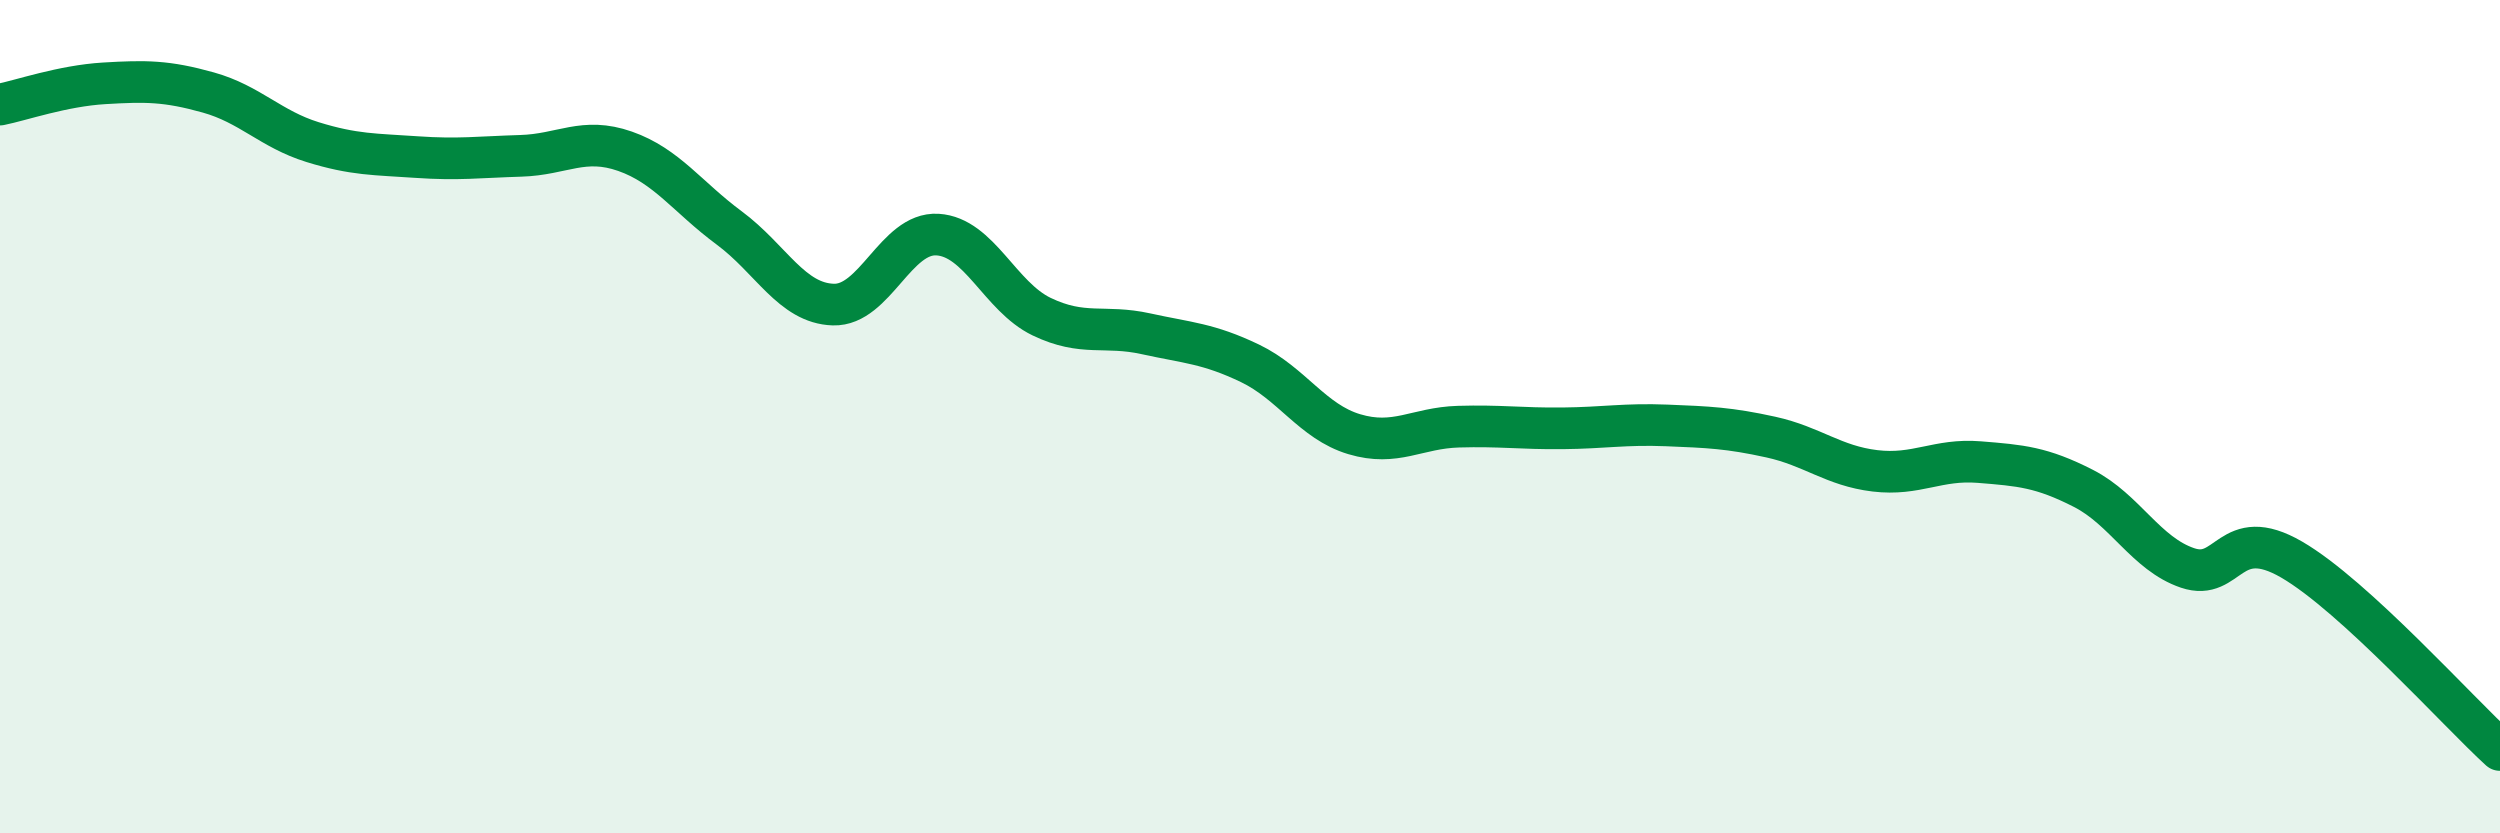
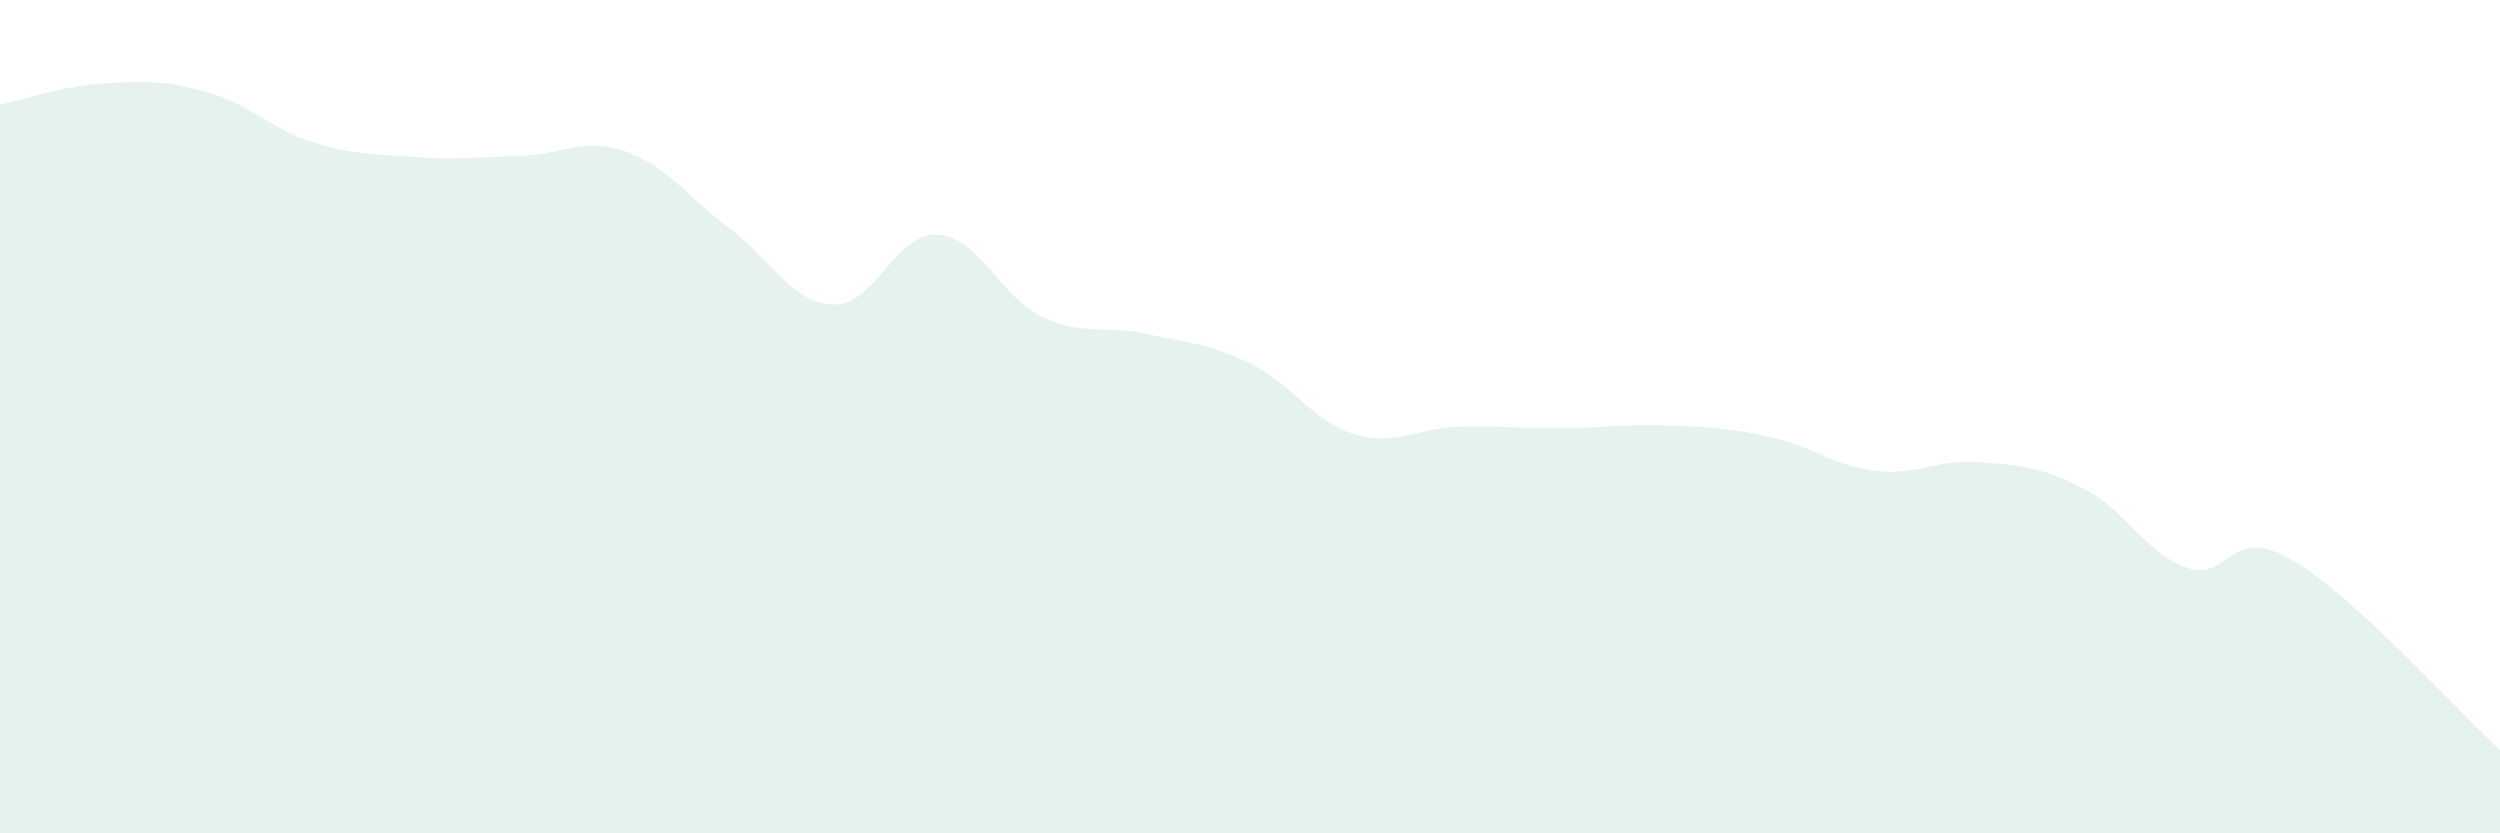
<svg xmlns="http://www.w3.org/2000/svg" width="60" height="20" viewBox="0 0 60 20">
  <path d="M 0,2.51 C 0.5,2.41 1.5,2.06 2.5,2 C 3.5,1.94 4,1.94 5,2.22 C 6,2.5 6.5,3.1 7.5,3.41 C 8.5,3.72 9,3.7 10,3.77 C 11,3.84 11.5,3.77 12.5,3.74 C 13.5,3.71 14,3.28 15,3.63 C 16,3.98 16.5,4.73 17.5,5.47 C 18.5,6.21 19,7.28 20,7.31 C 21,7.34 21.5,5.57 22.5,5.63 C 23.5,5.69 24,7.12 25,7.6 C 26,8.08 26.5,7.79 27.5,8.01 C 28.5,8.23 29,8.24 30,8.72 C 31,9.2 31.5,10.12 32.5,10.42 C 33.5,10.72 34,10.27 35,10.24 C 36,10.21 36.5,10.29 37.5,10.28 C 38.5,10.27 39,10.17 40,10.21 C 41,10.25 41.5,10.27 42.5,10.49 C 43.5,10.71 44,11.18 45,11.3 C 46,11.42 46.5,11.01 47.5,11.09 C 48.5,11.17 49,11.21 50,11.72 C 51,12.23 51.5,13.29 52.5,13.63 C 53.5,13.97 53.5,12.56 55,13.43 C 56.5,14.3 59,17.09 60,18L60 20L0 20Z" fill="#008740" opacity="0.1" stroke-linecap="round" stroke-linejoin="round" />
-   <path d="M 0,2.51 C 0.5,2.41 1.5,2.06 2.5,2 C 3.5,1.94 4,1.94 5,2.22 C 6,2.5 6.5,3.1 7.5,3.41 C 8.5,3.72 9,3.7 10,3.77 C 11,3.84 11.5,3.77 12.5,3.74 C 13.5,3.71 14,3.28 15,3.63 C 16,3.98 16.5,4.73 17.5,5.47 C 18.5,6.21 19,7.28 20,7.31 C 21,7.34 21.5,5.57 22.5,5.63 C 23.5,5.69 24,7.12 25,7.6 C 26,8.08 26.5,7.79 27.5,8.01 C 28.5,8.23 29,8.24 30,8.72 C 31,9.2 31.5,10.12 32.5,10.42 C 33.5,10.72 34,10.27 35,10.24 C 36,10.21 36.5,10.29 37.5,10.28 C 38.5,10.27 39,10.17 40,10.21 C 41,10.25 41.5,10.27 42.5,10.49 C 43.5,10.71 44,11.18 45,11.3 C 46,11.42 46.5,11.01 47.5,11.09 C 48.5,11.17 49,11.21 50,11.72 C 51,12.23 51.5,13.29 52.5,13.63 C 53.5,13.97 53.5,12.56 55,13.43 C 56.5,14.3 59,17.09 60,18" stroke="#008740" stroke-width="1" fill="none" stroke-linecap="round" stroke-linejoin="round" />
</svg>